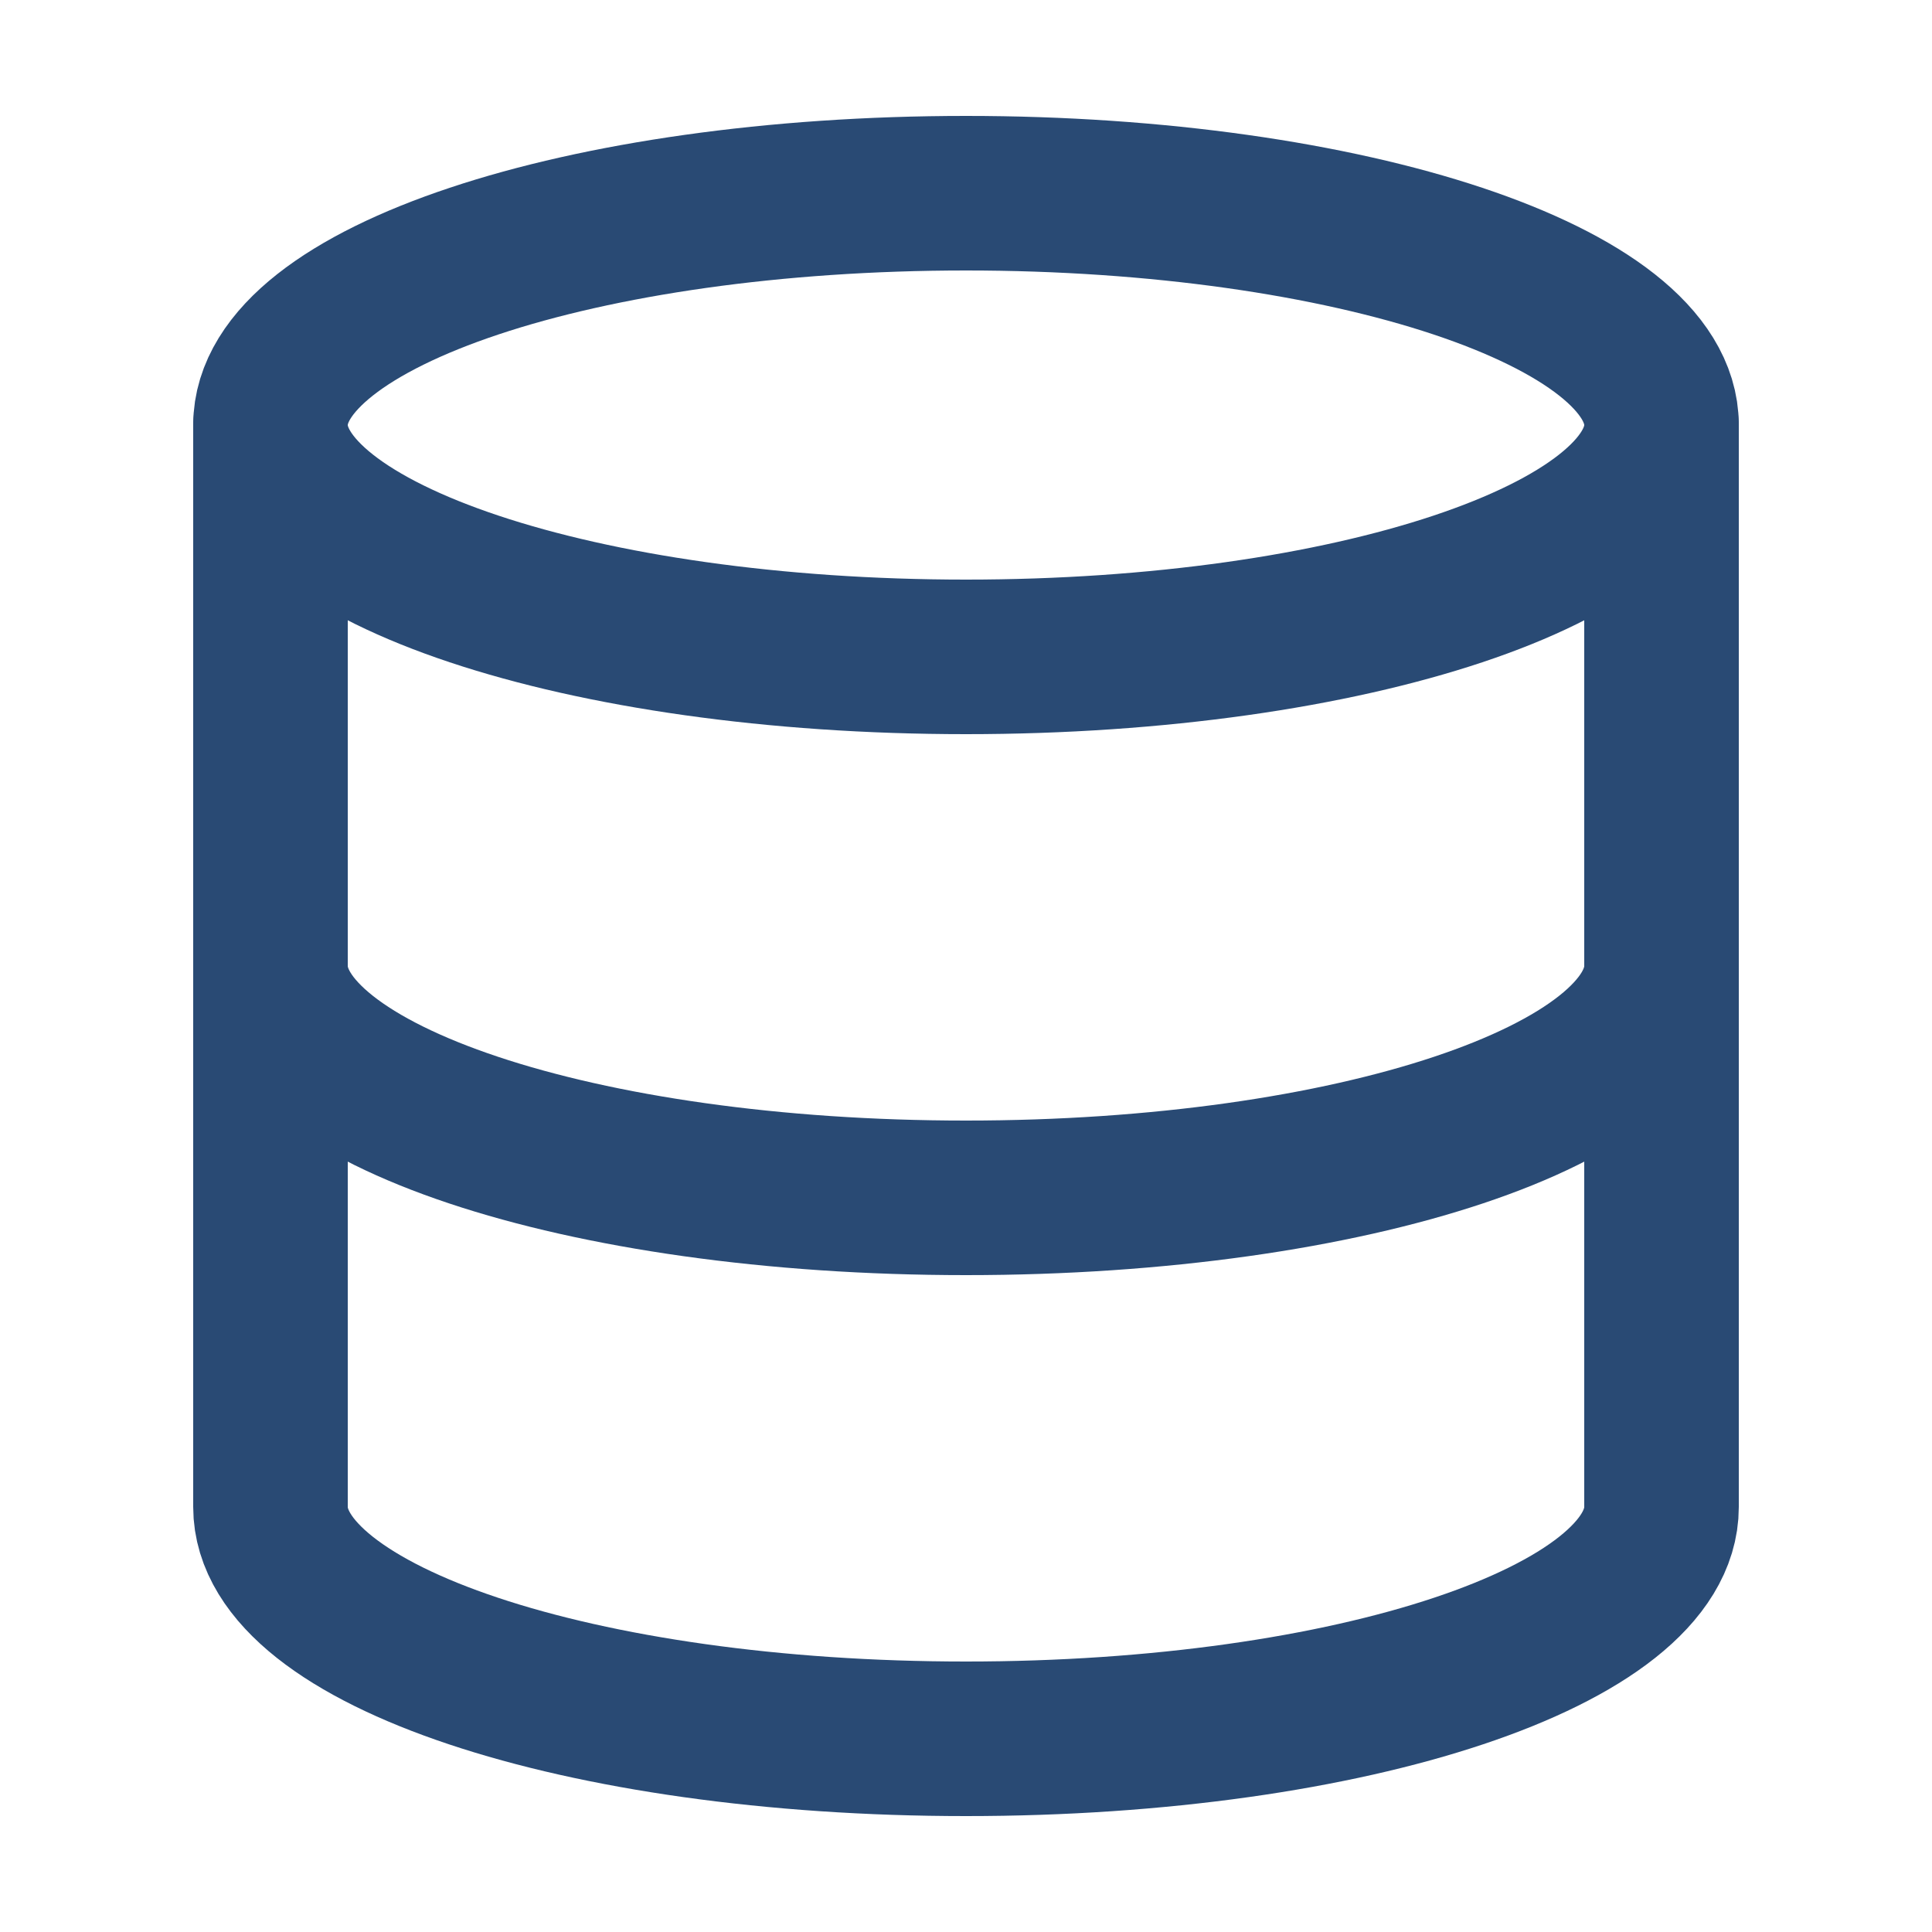
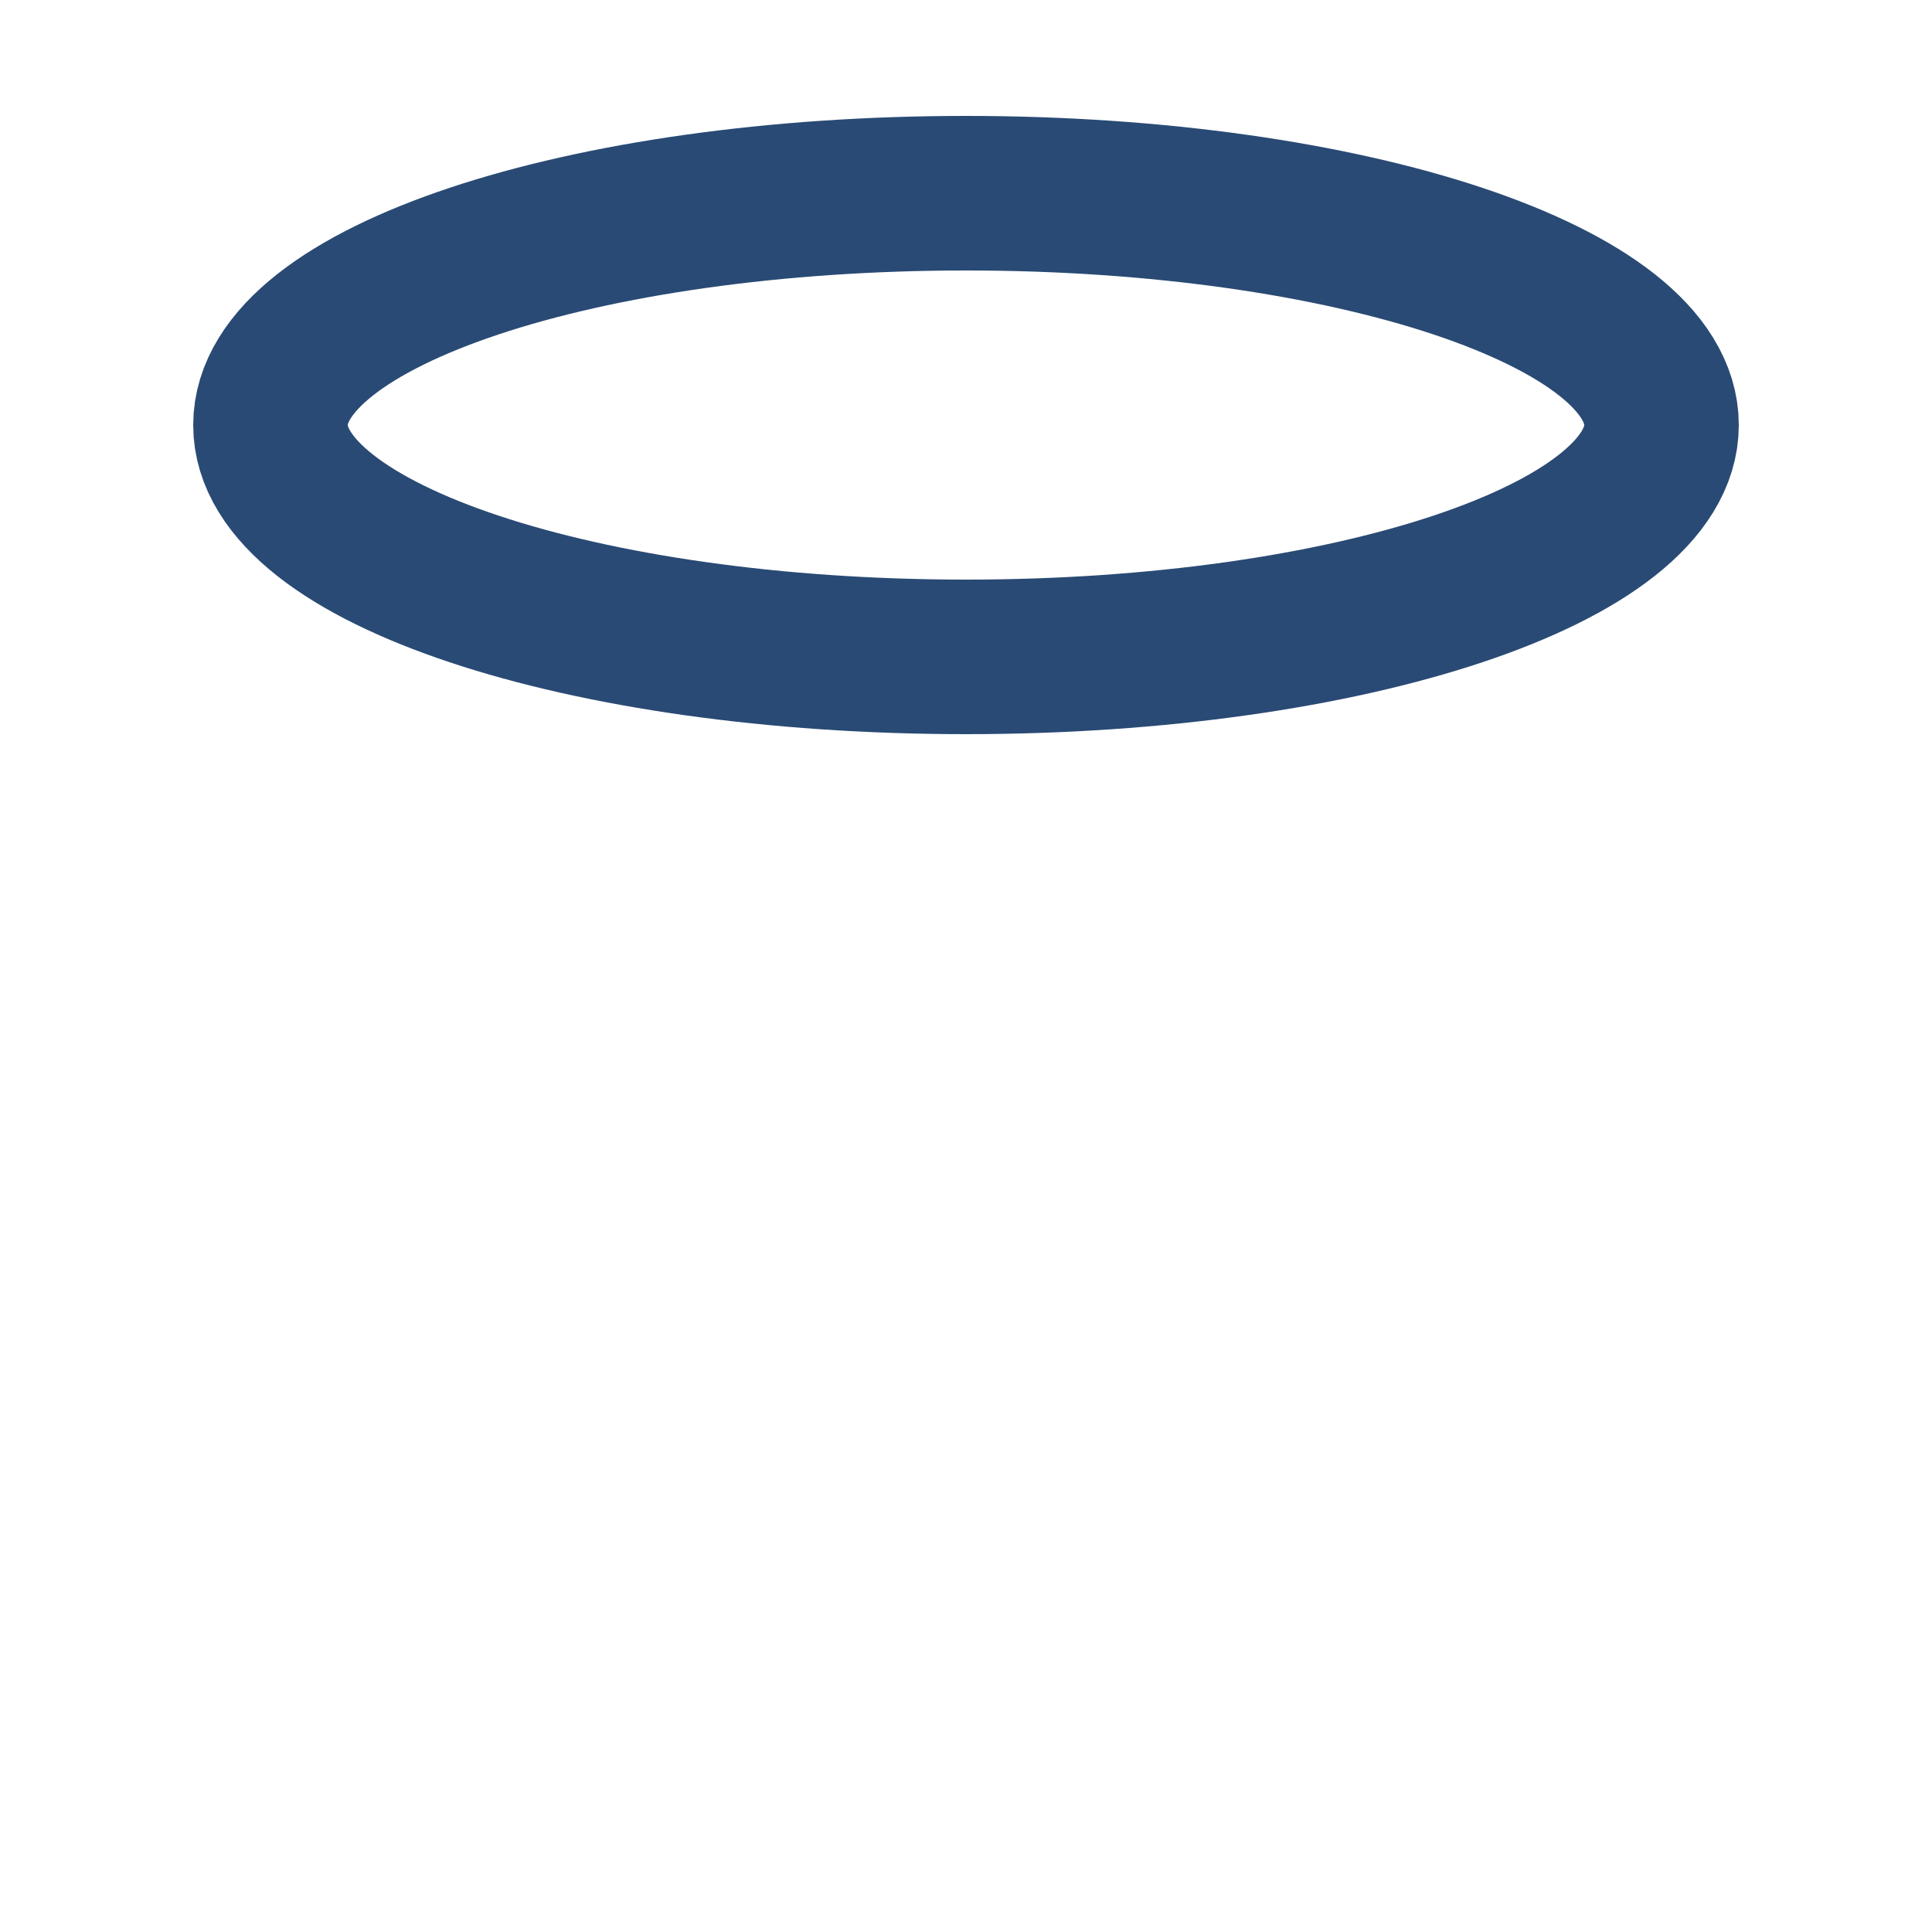
<svg xmlns="http://www.w3.org/2000/svg" width="25" height="25" viewBox="0 0 25 25" fill="none">
  <path d="M12.5 8.5C17.471 8.5 21.5 7.157 21.5 5.5C21.5 3.843 17.471 2.5 12.5 2.5C7.529 2.5 3.5 3.843 3.5 5.5C3.5 7.157 7.529 8.5 12.5 8.5Z" stroke="#294A74" stroke-width="2" stroke-linecap="round" stroke-linejoin="round" />
-   <path d="M21.5 12.5C21.5 14.16 17.5 15.5 12.5 15.5C7.5 15.5 3.5 14.16 3.5 12.5" stroke="#294A74" stroke-width="2" stroke-linecap="round" stroke-linejoin="round" />
-   <path d="M3.5 5.5V19.5C3.5 21.16 7.5 22.5 12.5 22.5C17.5 22.5 21.5 21.16 21.5 19.5V5.5" stroke="#294A74" stroke-width="2" stroke-linecap="round" stroke-linejoin="round" />
</svg>